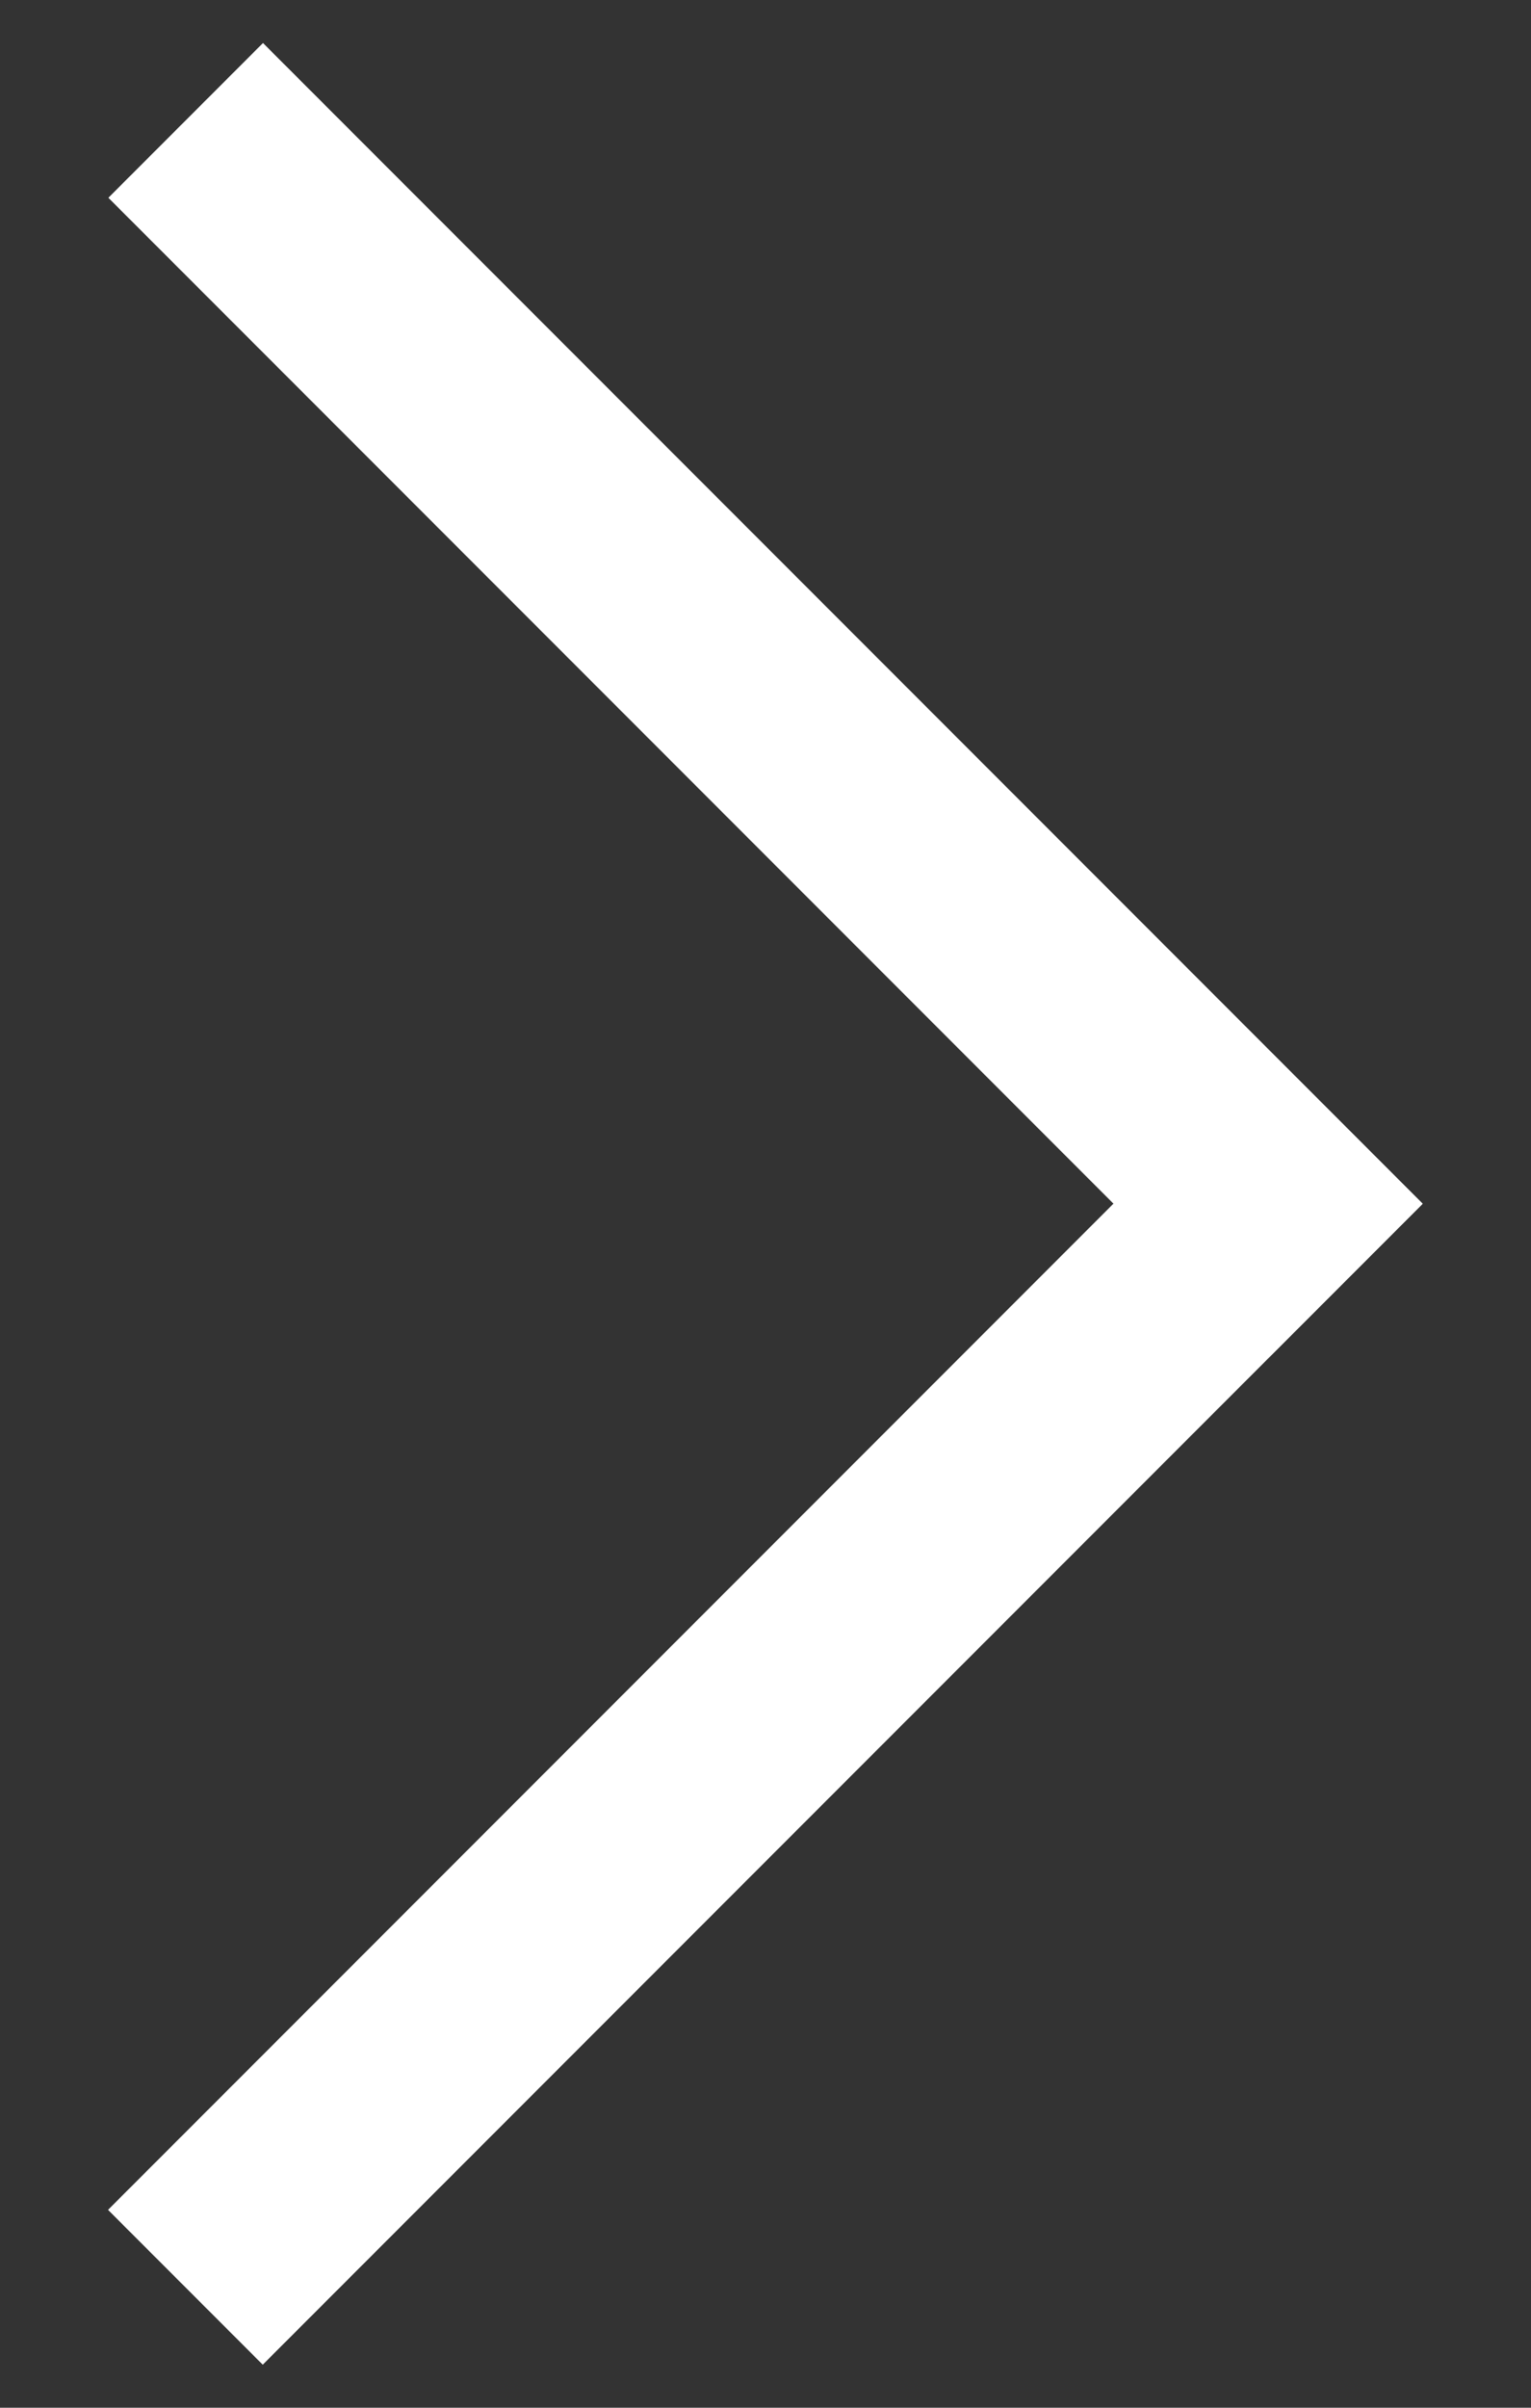
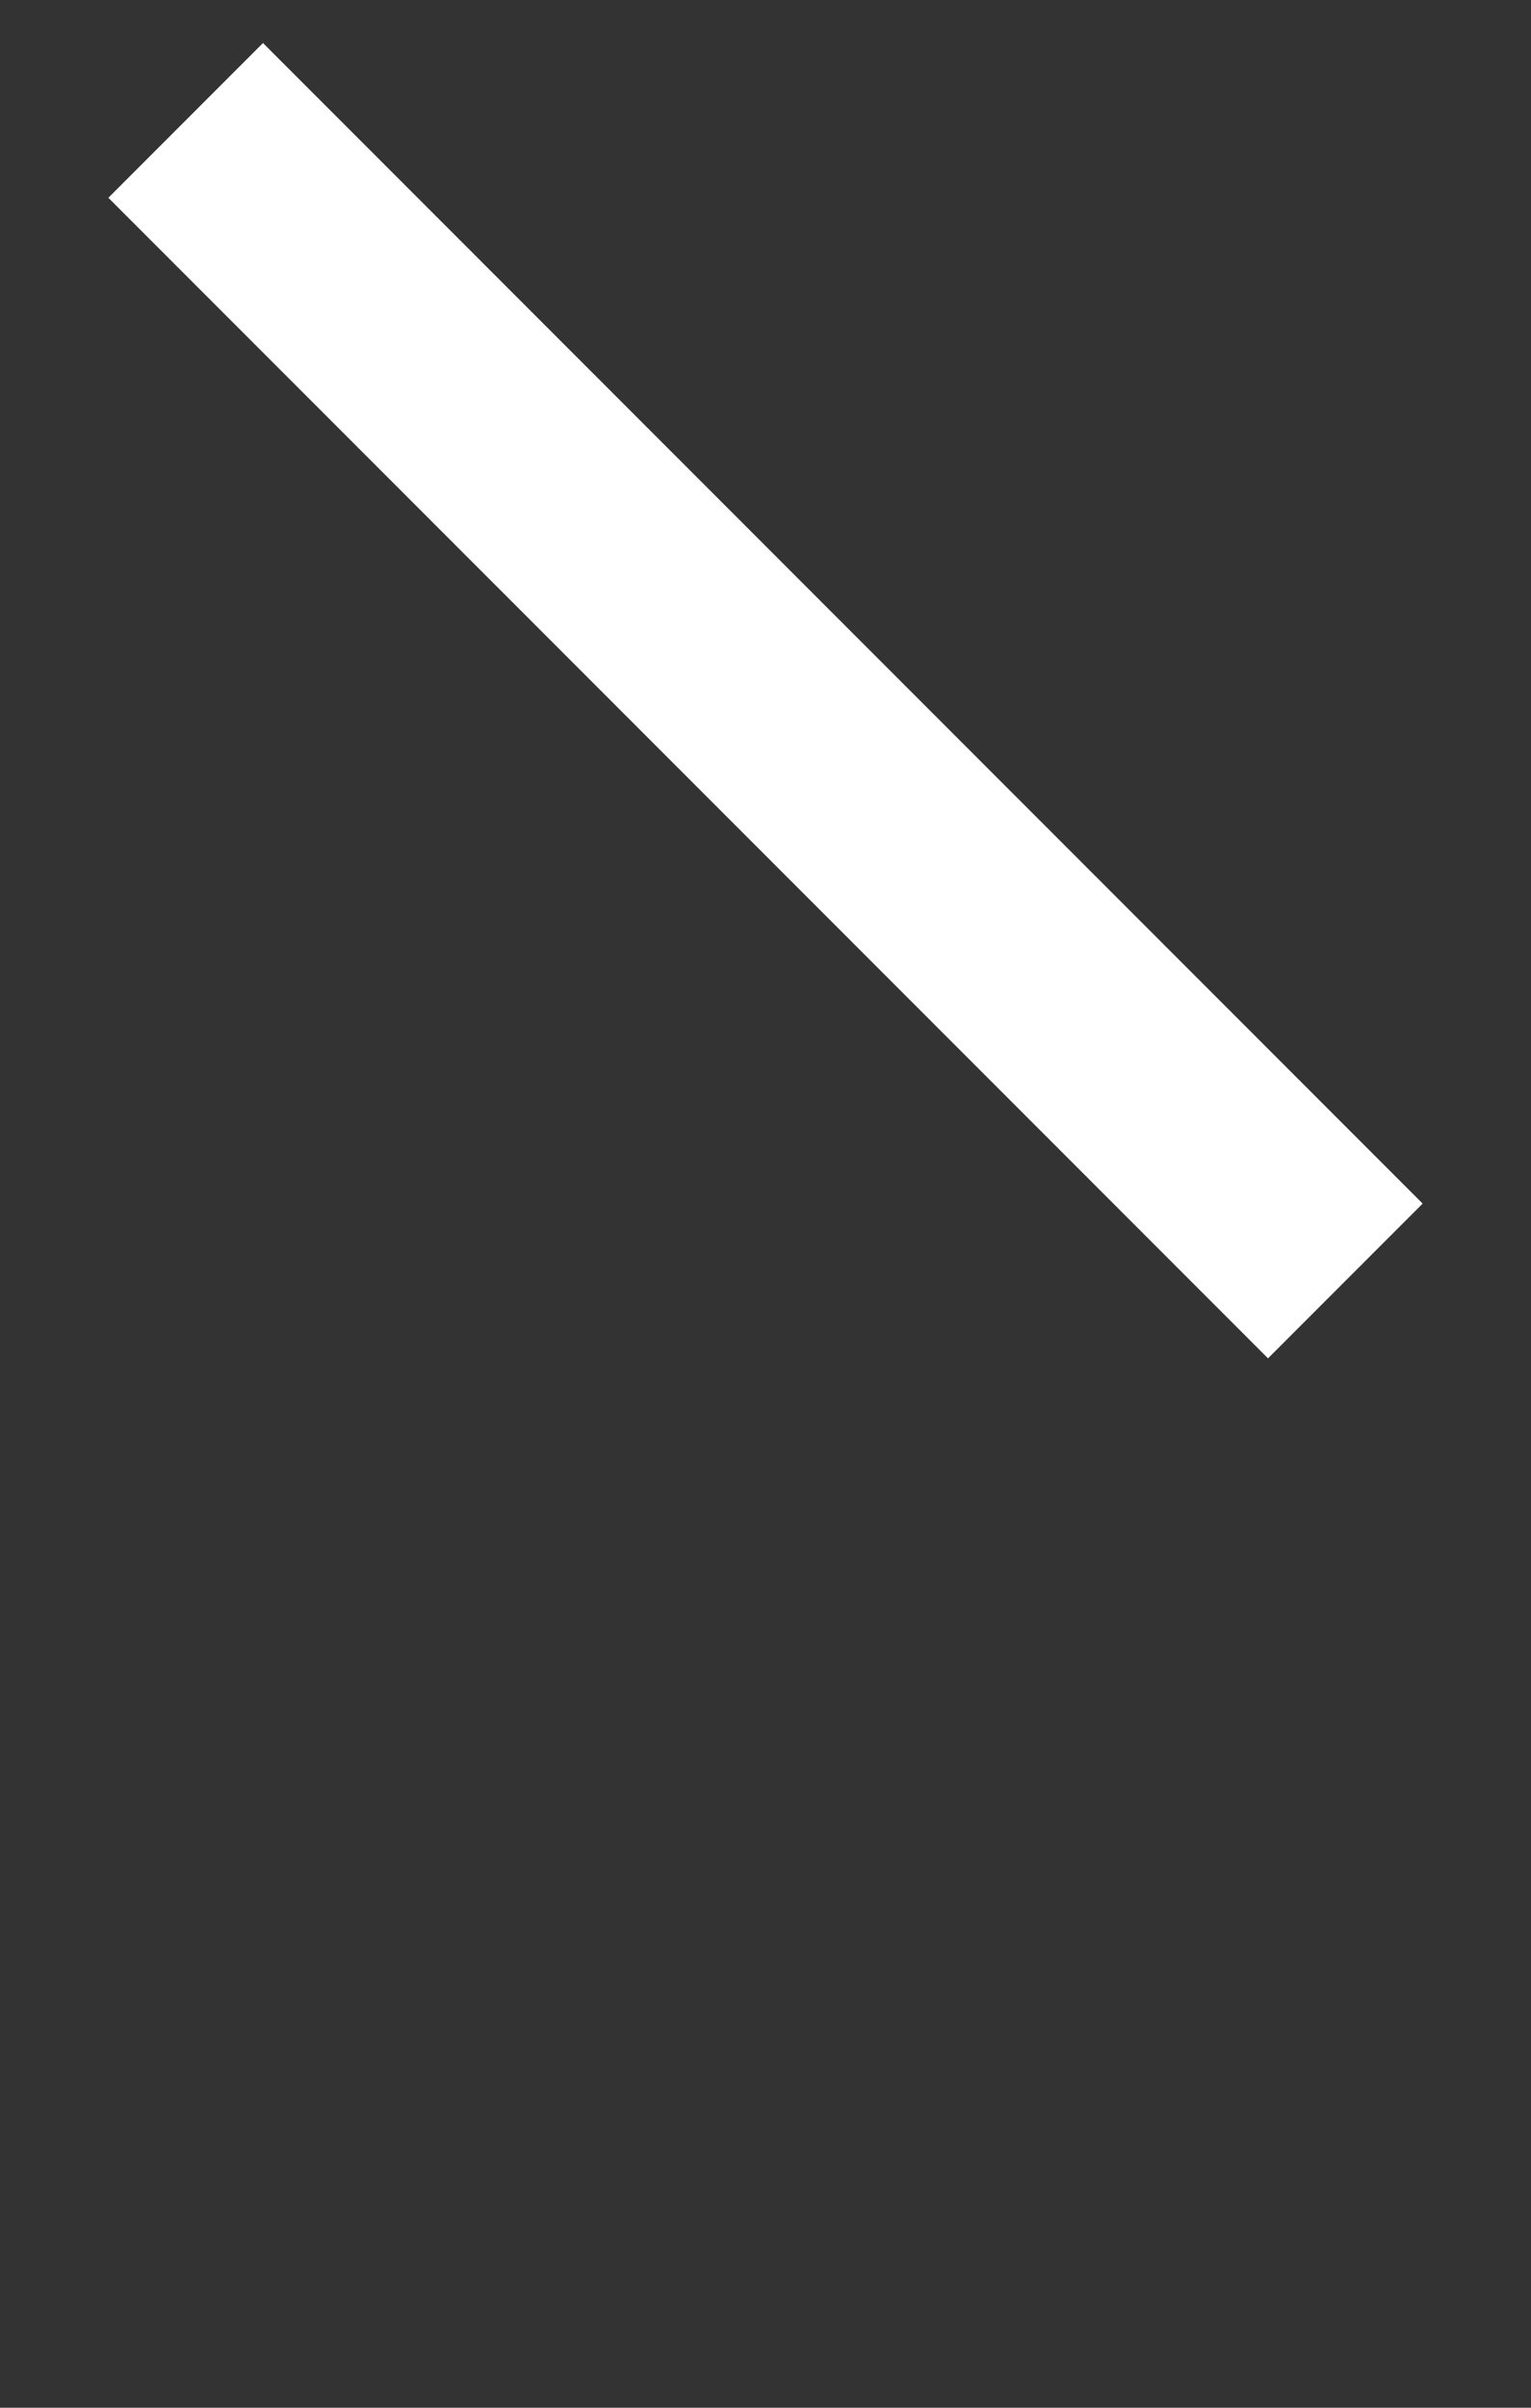
<svg xmlns="http://www.w3.org/2000/svg" version="1.1" id="レイヤー_1" x="0px" y="0px" width="14px" height="22px" viewBox="0 0 14 22" enable-background="new 0 0 14 22" xml:space="preserve">
  <rect x="0" y="0" width="14" height="22" fill="#333333" stroke="none" />
-   <rect x="-0.5" y="14.596" transform="matrix(0.707 -0.707 0.707 0.707 -8.978 9.519)" fill="#FFFFFF" width="15" height="2.001" />
  <rect x="-0.5" y="5.404" transform="matrix(0.707 0.707 -0.707 0.707 6.579 -3.074)" fill="#FFFFFF" width="14.999" height="2" />
</svg>